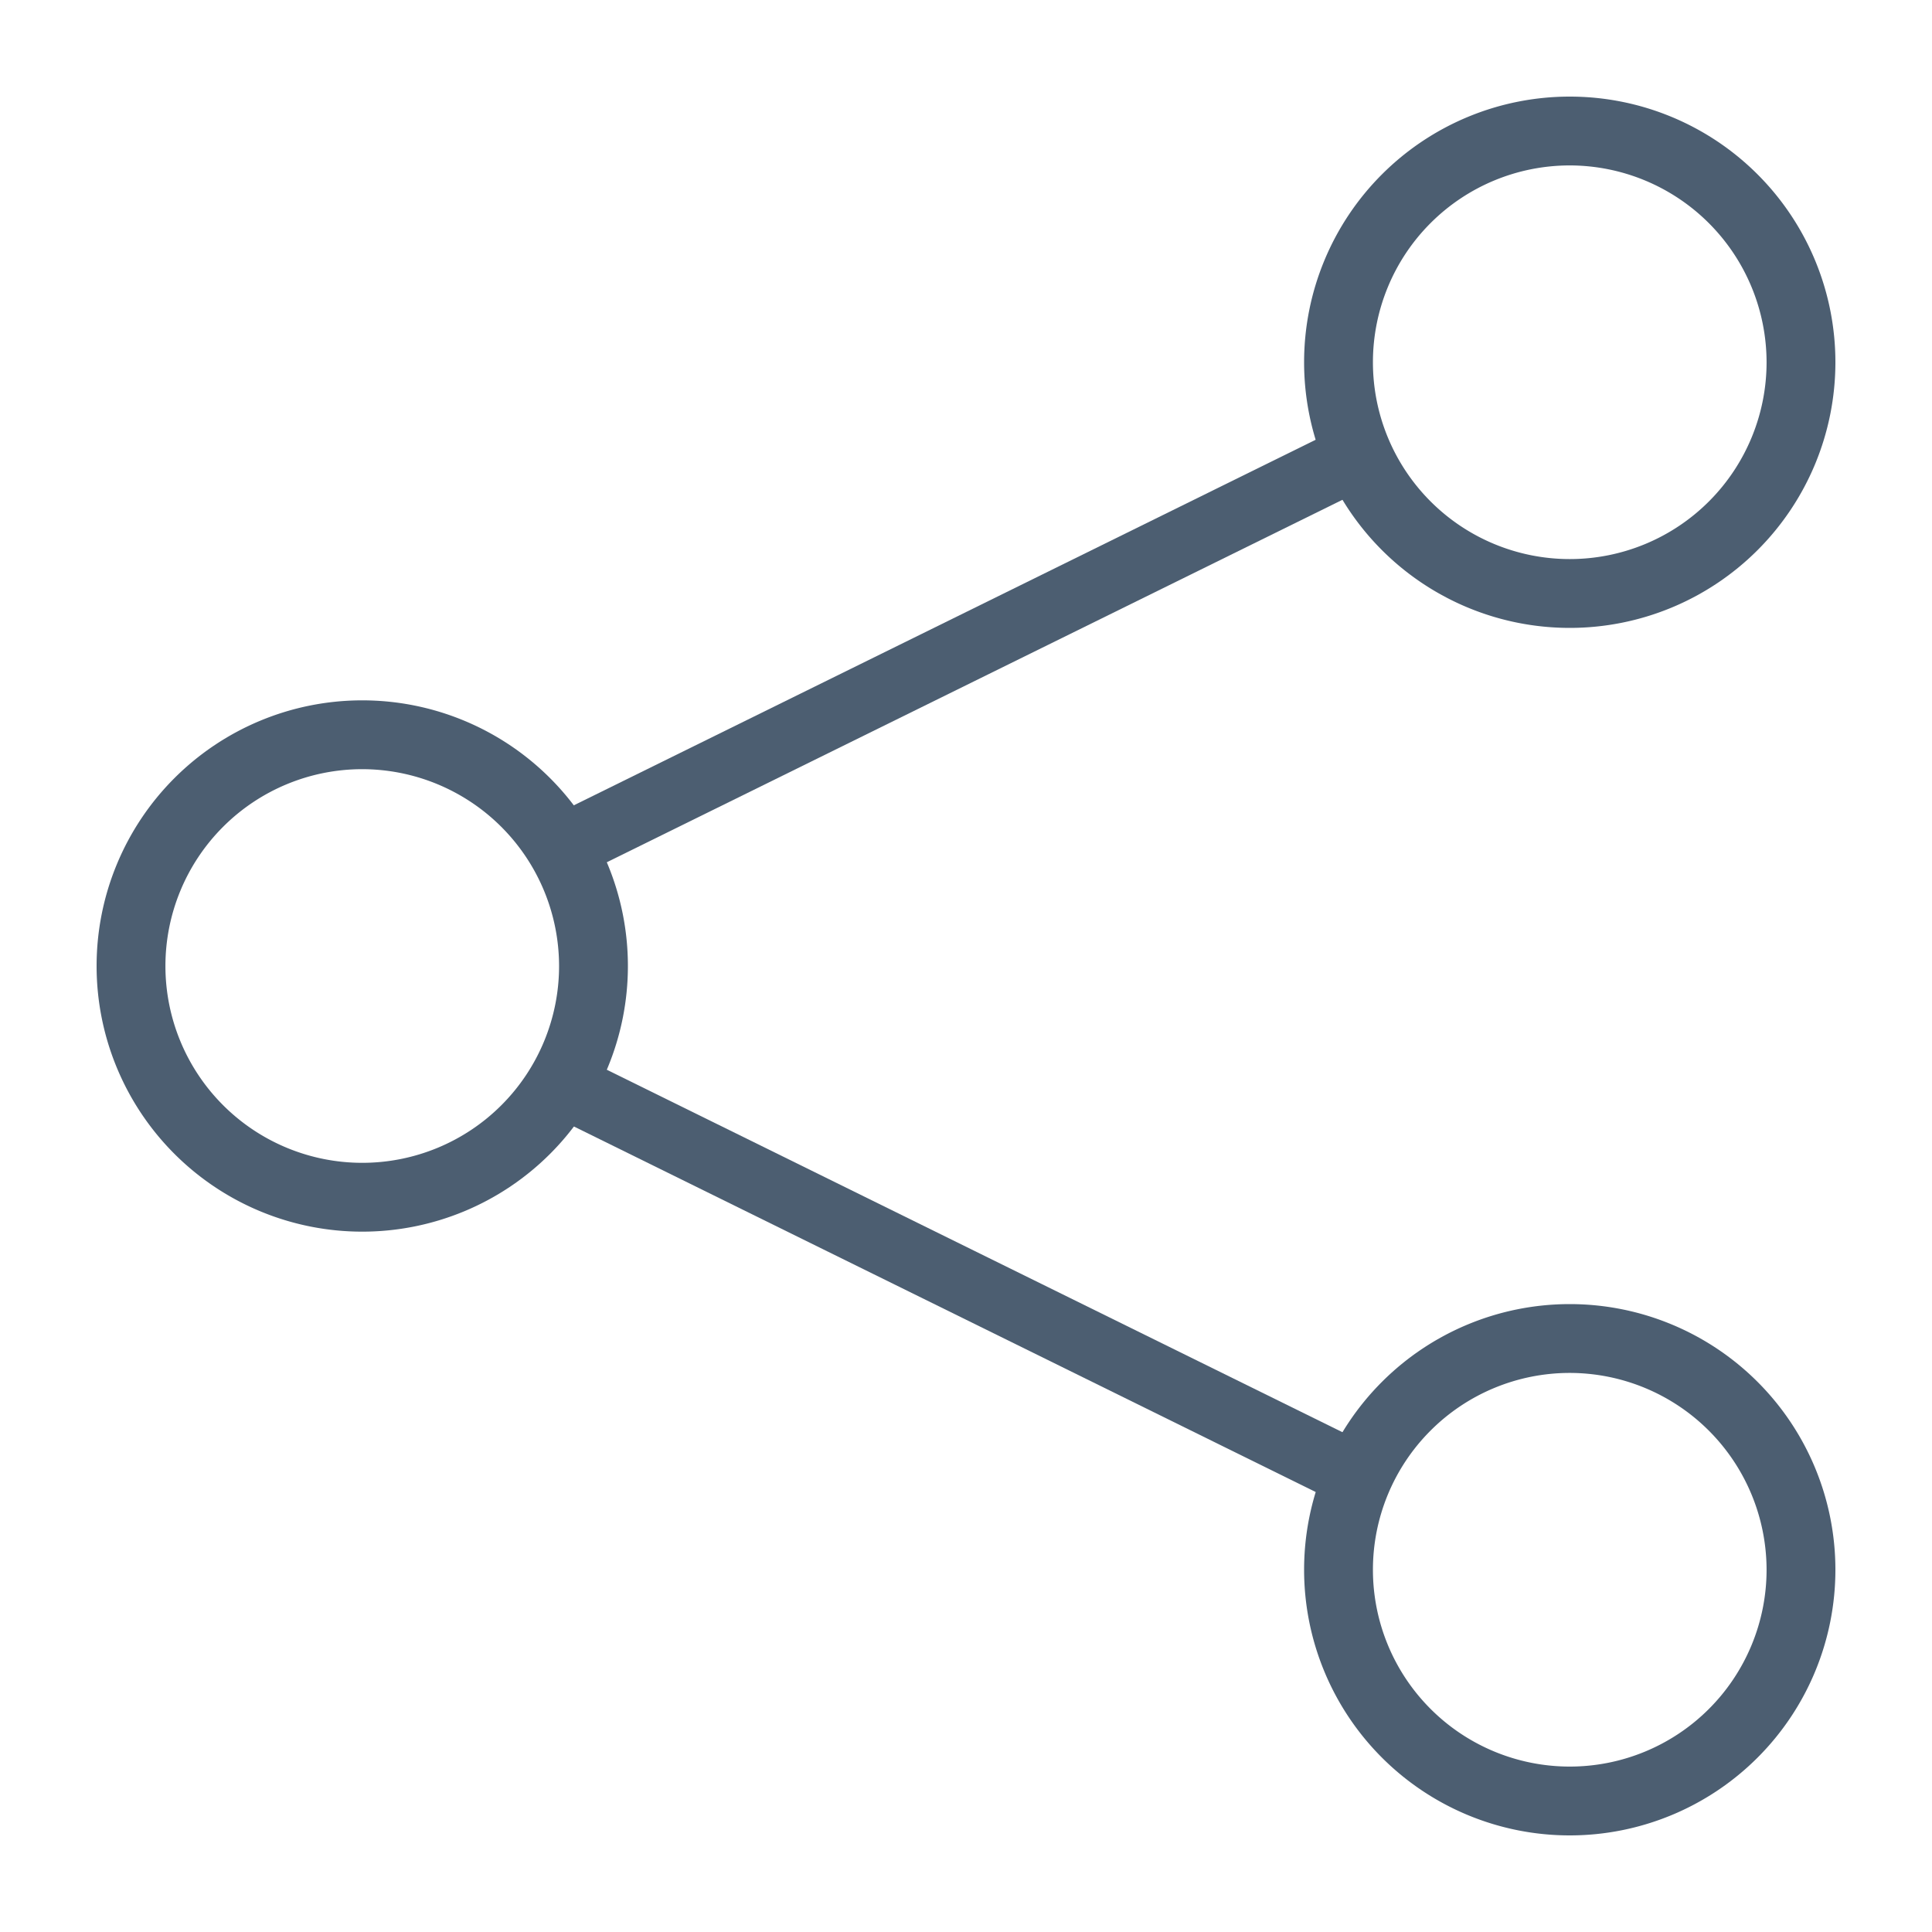
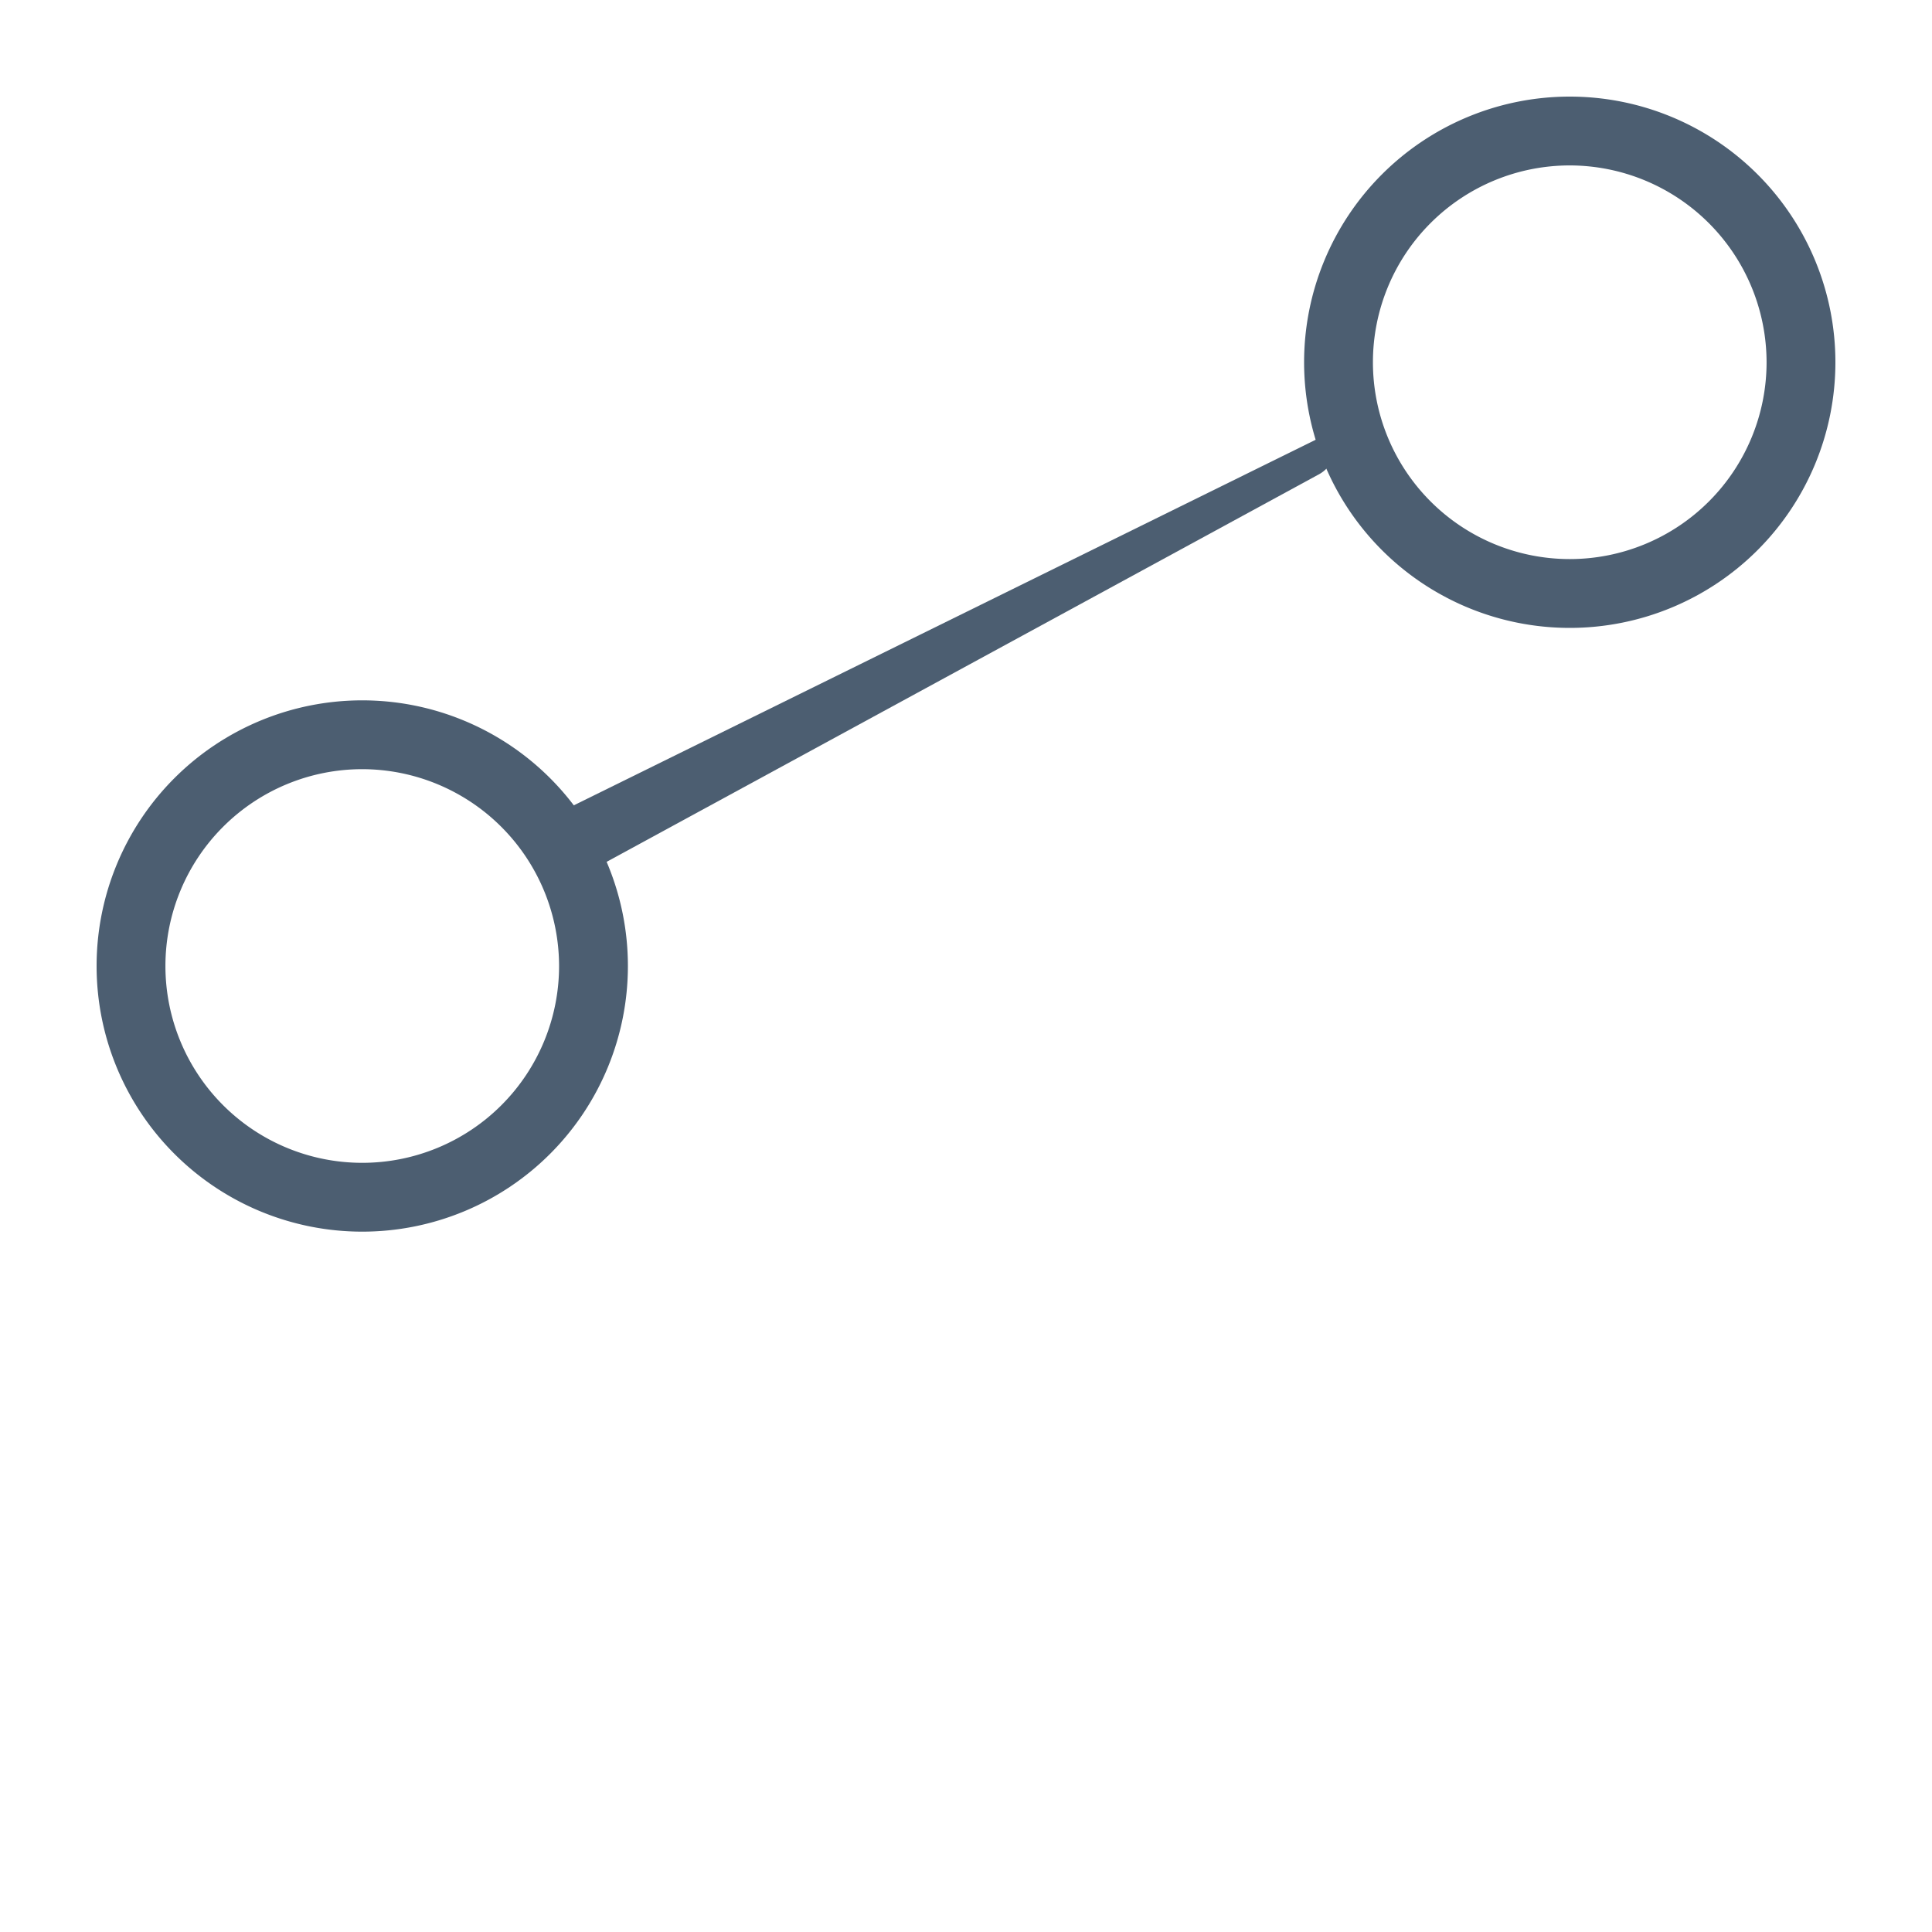
<svg xmlns="http://www.w3.org/2000/svg" viewBox="0 0 80 80">
  <defs>
    <style>.cls-1{fill:none;opacity:0.3;}.cls-2{fill:#4c5e71;}</style>
  </defs>
  <g id="レイヤー_2" data-name="レイヤー 2">
    <g id="レイヤー_2-2" data-name="レイヤー 2">
      <rect class="cls-1" width="80" height="80" />
      <path class="cls-2" d="M15,51A11,11,0,1,1,26,40,11,11,0,0,1,15,51Zm0-19.15A8.15,8.15,0,1,0,23.15,40,8.16,8.16,0,0,0,15,31.85Z" />
      <path class="cls-2" d="M65,26A11,11,0,1,1,76,15,11,11,0,0,1,65,26ZM65,6.85A8.15,8.15,0,1,0,73.15,15,8.16,8.16,0,0,0,65,6.85Z" />
-       <path class="cls-2" d="M65,76A11,11,0,1,1,76,65,11,11,0,0,1,65,76Zm0-19.15A8.15,8.15,0,1,0,73.15,65,8.16,8.16,0,0,0,65,56.85Z" />
-       <path class="cls-2" d="M23.82,36a1.35,1.35,0,0,1-.29-2.54l31.66-15.6A1.35,1.35,0,0,1,57,18.5a1.37,1.37,0,0,1-.63,1.81L24.71,35.91A1.31,1.31,0,0,1,23.82,36Z" />
-       <path class="cls-2" d="M56.08,62.24a1.36,1.36,0,0,0,.29-2.55L24.71,44.09a1.36,1.36,0,1,0-1.18,2.44l31.66,15.6A1.39,1.39,0,0,0,56.08,62.24Z" />
+       <path class="cls-2" d="M23.82,36a1.35,1.35,0,0,1-.29-2.54l31.66-15.6a1.37,1.37,0,0,1-.63,1.81L24.71,35.91A1.31,1.31,0,0,1,23.82,36Z" />
    </g>
  </g>
</svg>